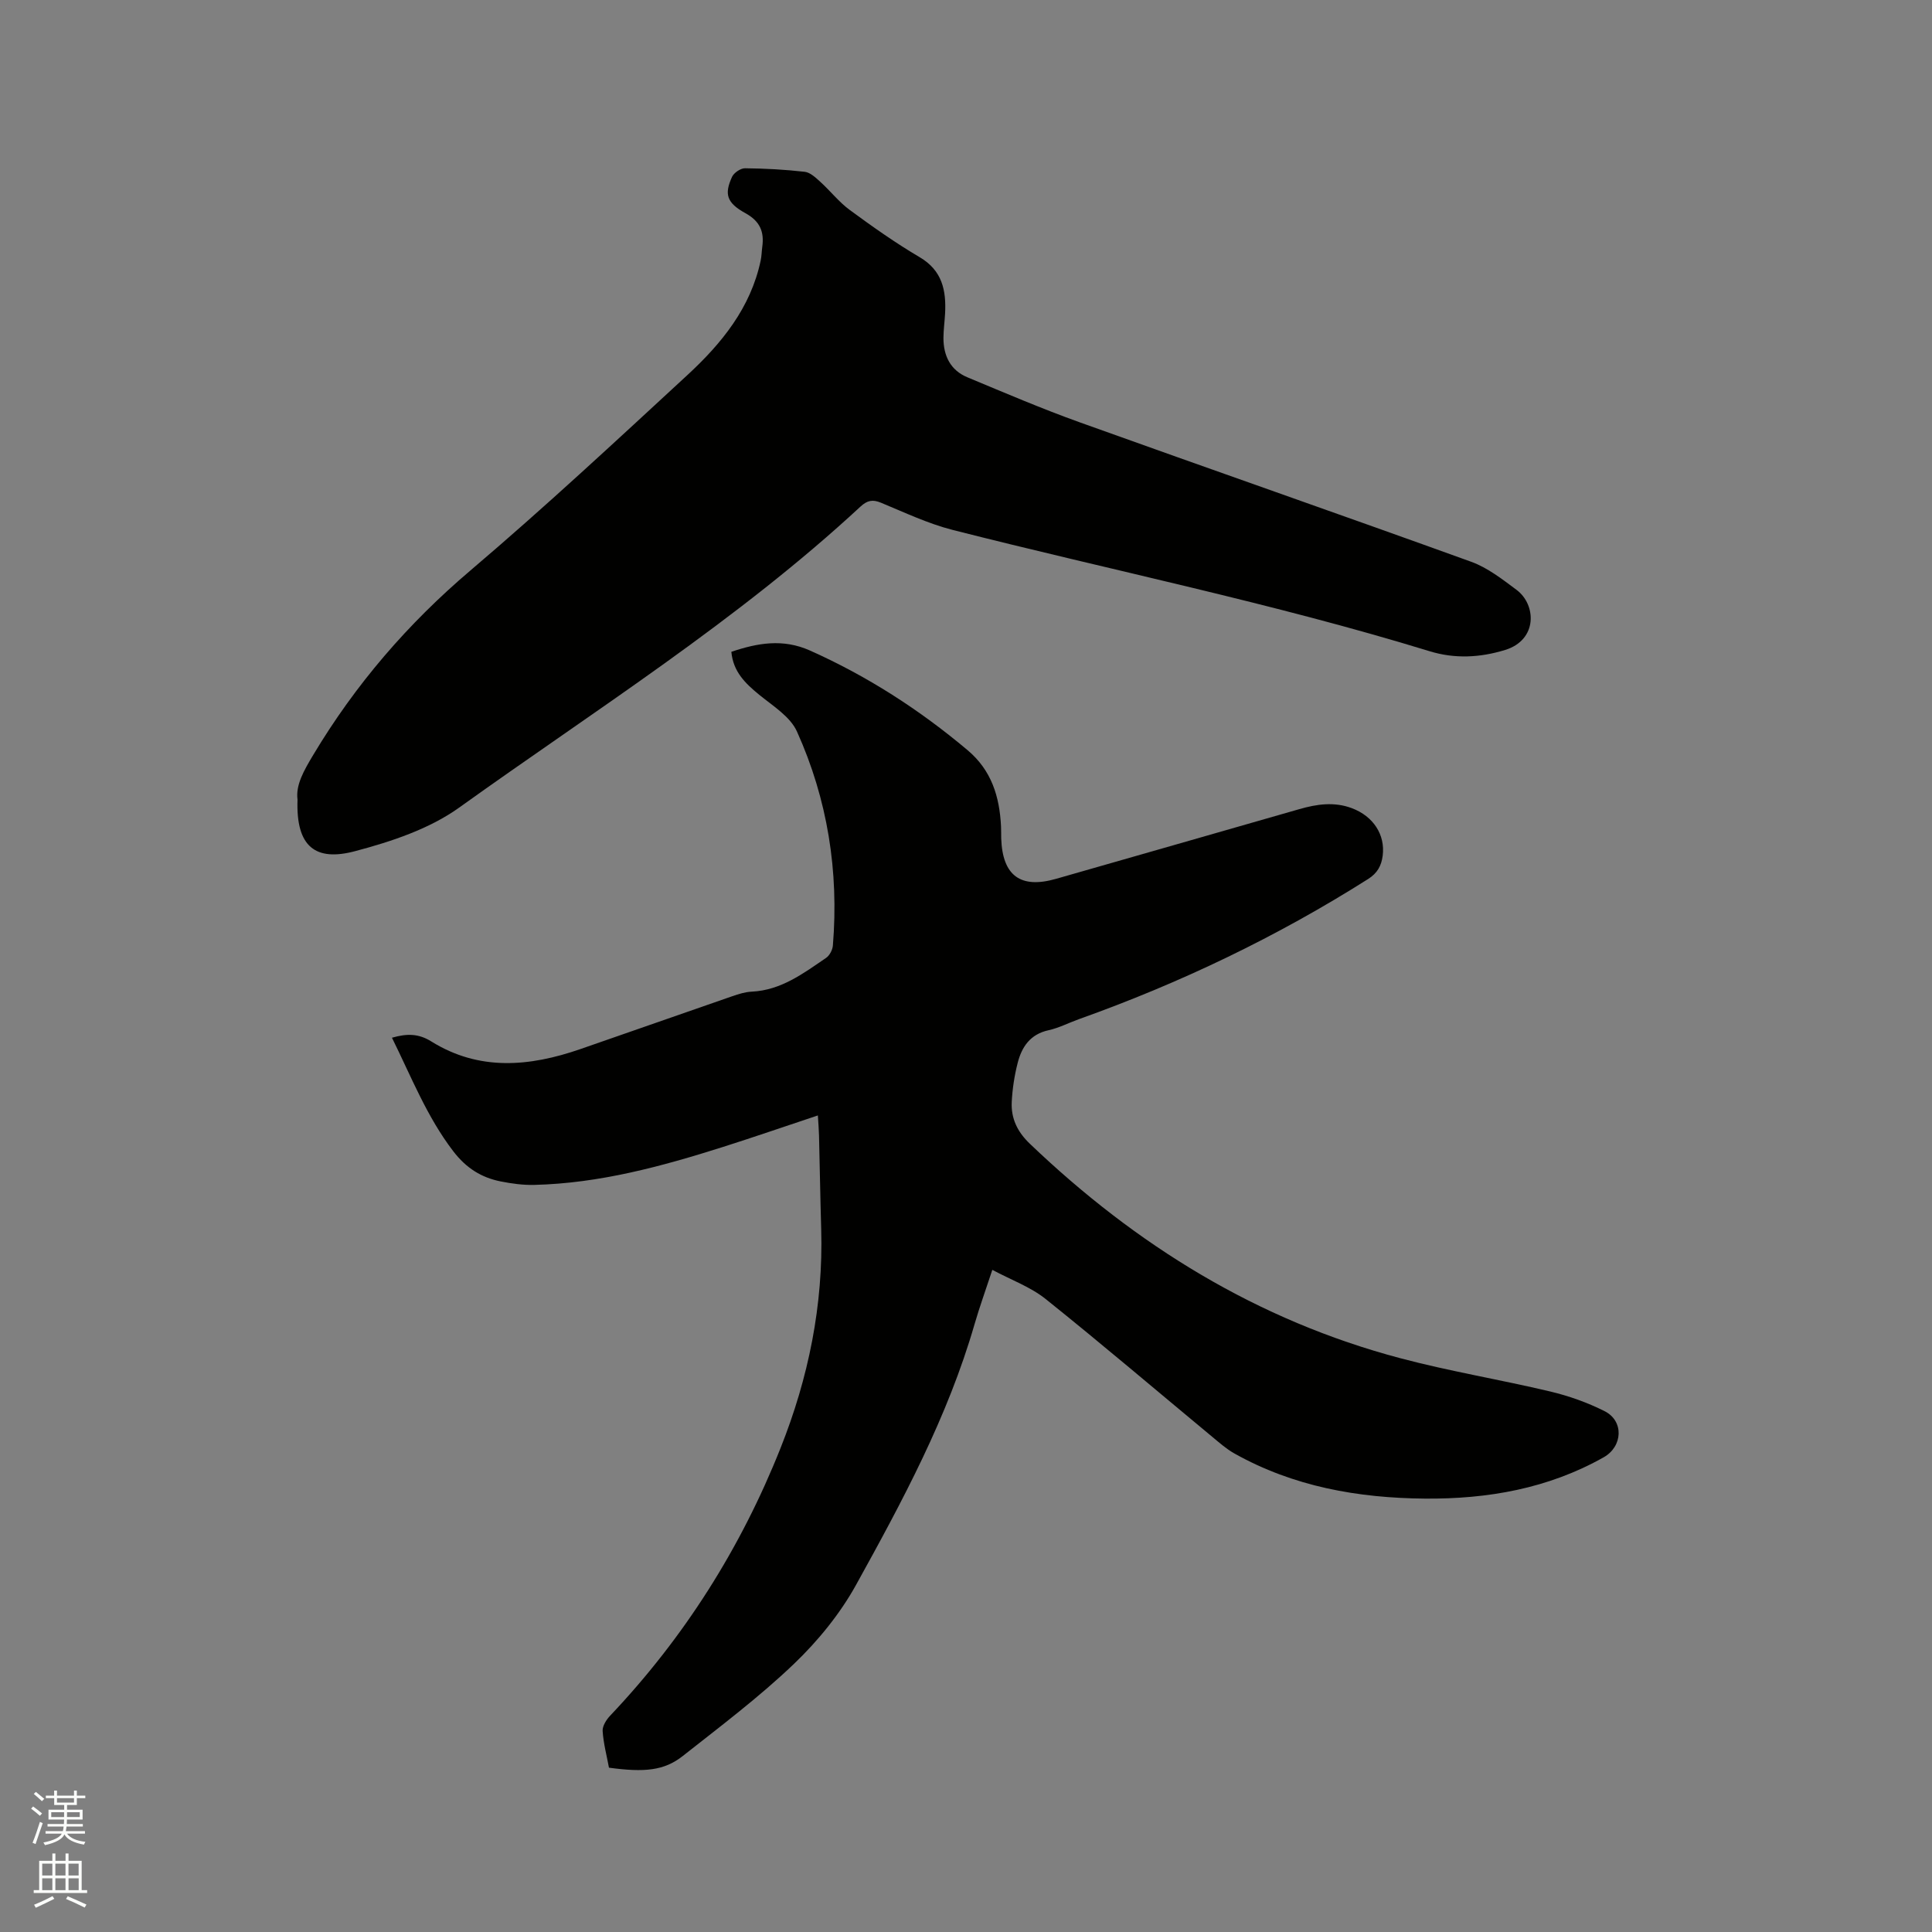
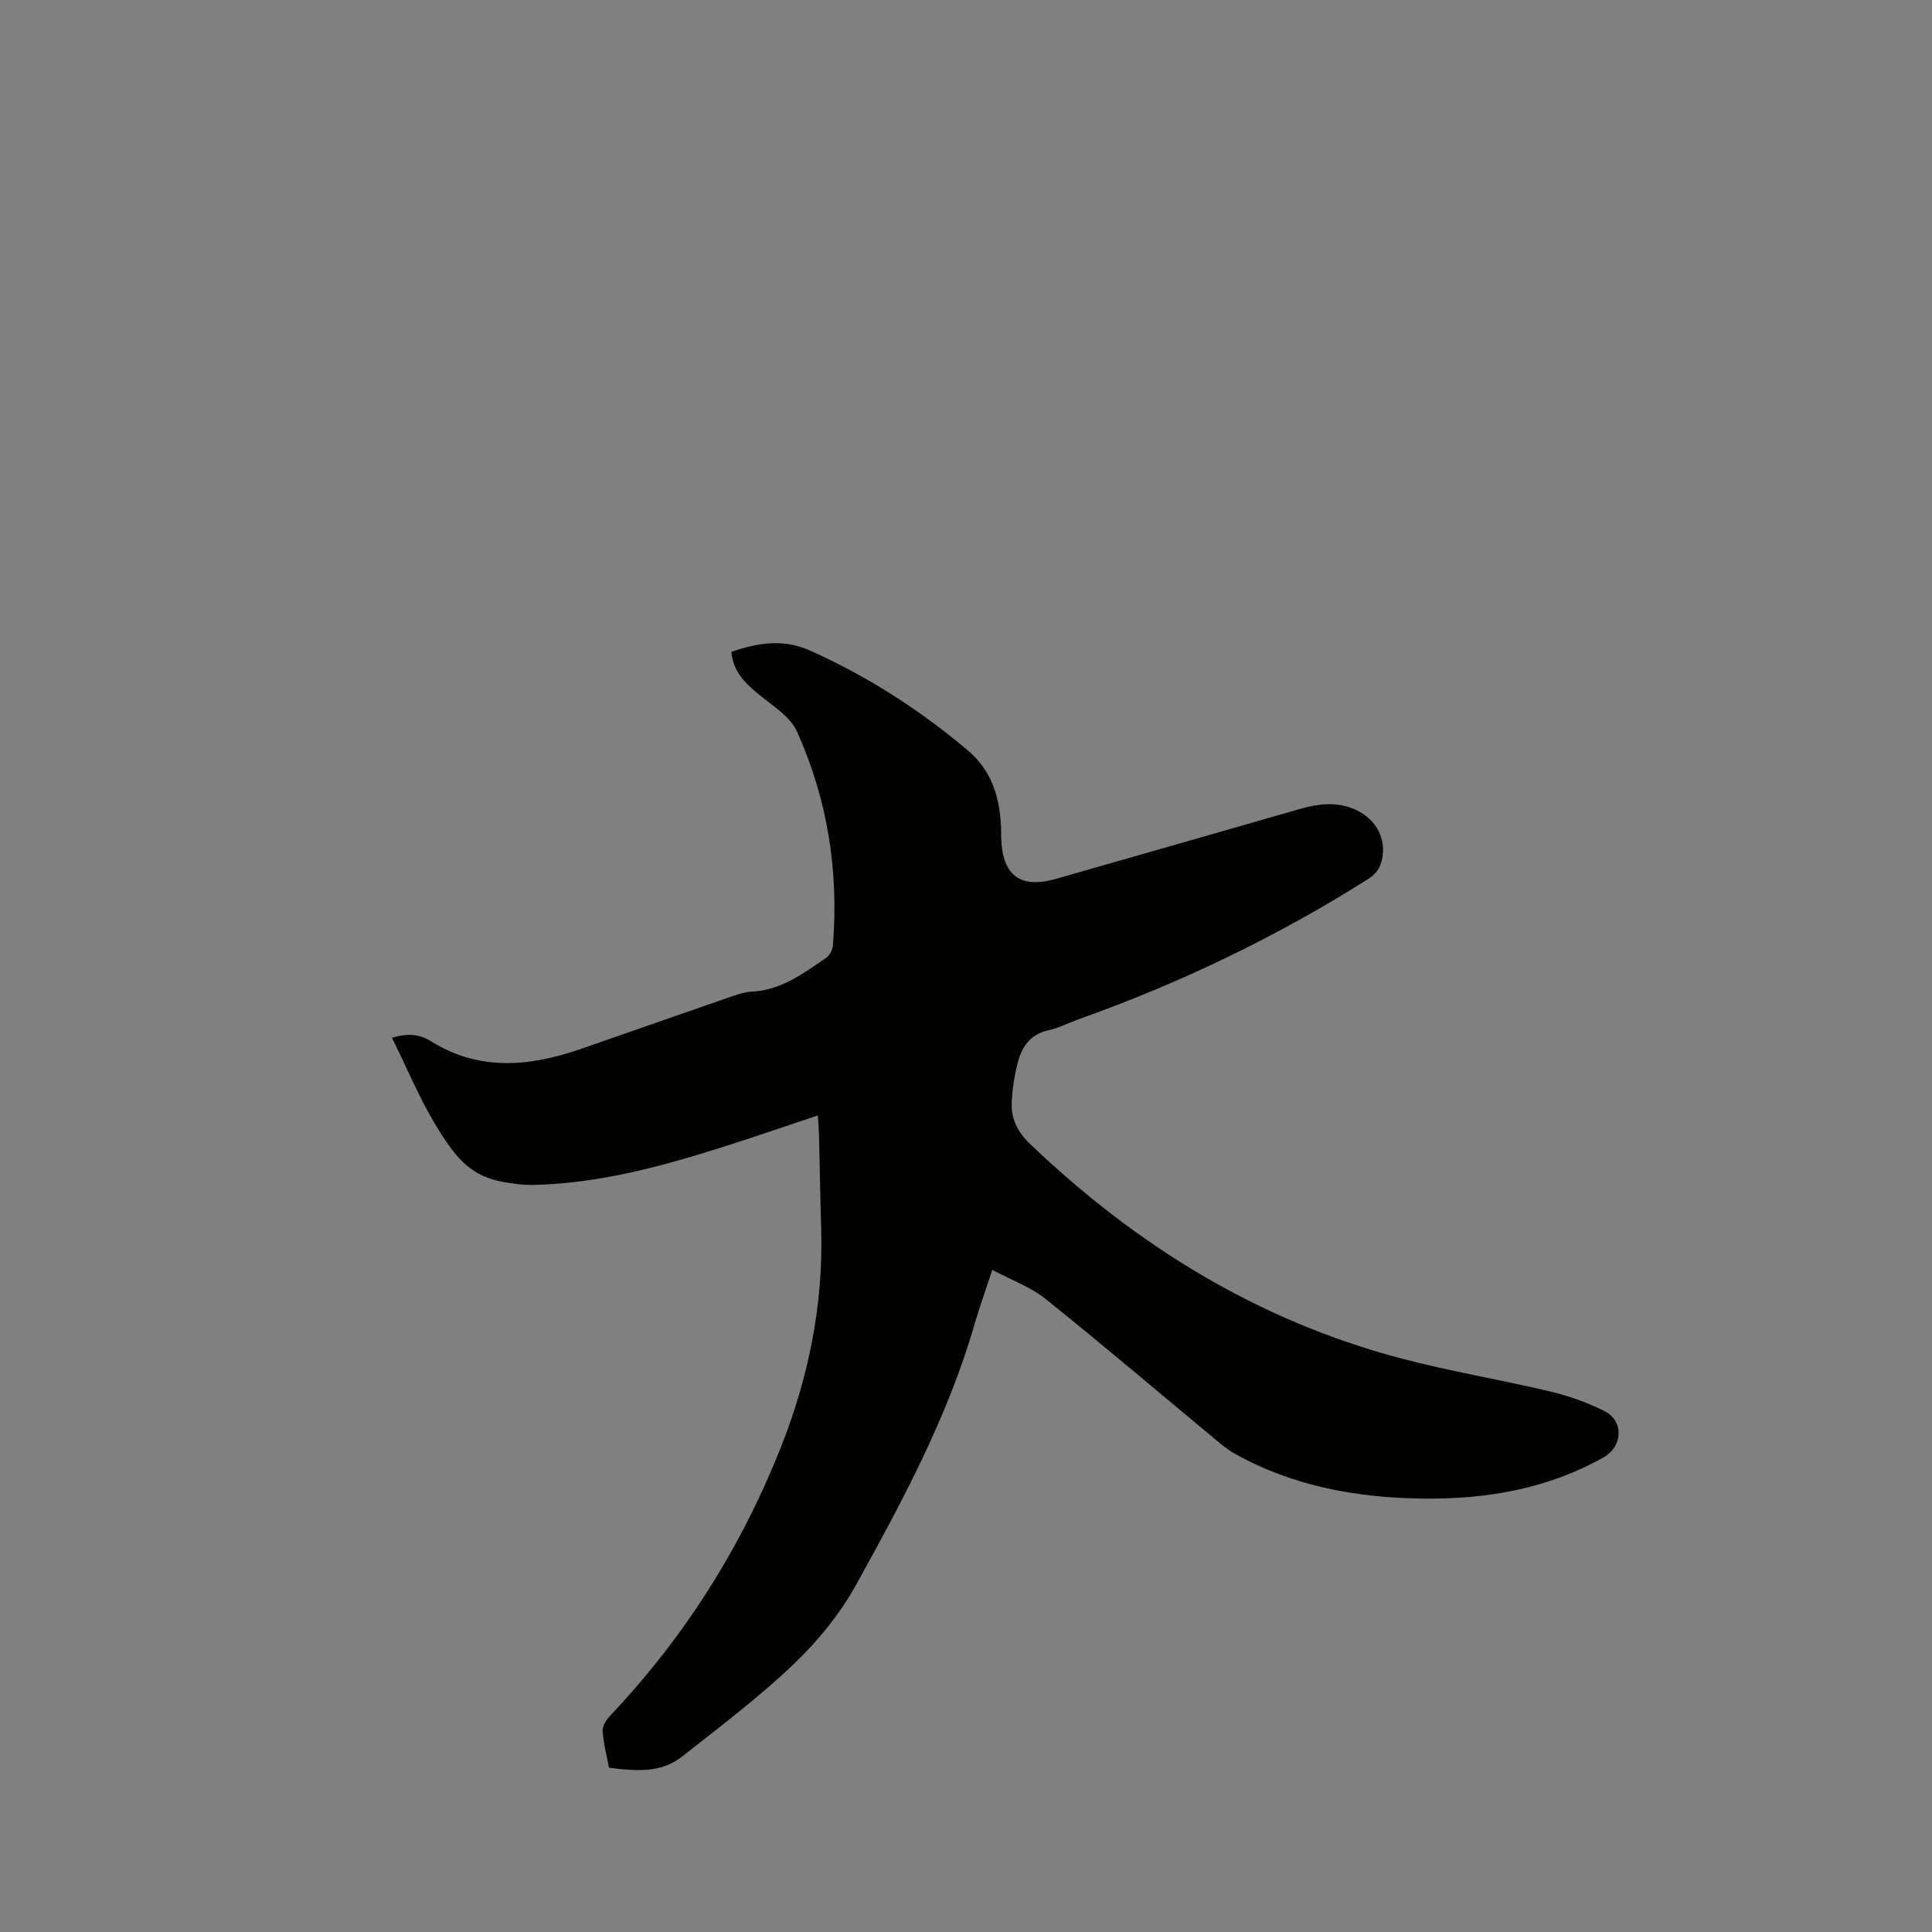
<svg xmlns="http://www.w3.org/2000/svg" enable-background="new 0 0 400 400" viewBox="0 0 400 400">
  <rect x="0" y="0" width="400" height="400" fill="#808080" stroke="none" />
-   <path d="m6.44 374.46.42-.45c.65.47 1.27.95 1.85 1.44l-.45.49c-.65-.56-1.25-1.06-1.82-1.48m.93 7.33-.63-.26c.55-1.36 1.05-2.8 1.52-4.33.19.1.38.19.59.27-.46 1.29-.95 2.73-1.48 4.32m-.38-10.38.44-.42c.43.34 1.01.82 1.74 1.44l-.49.49c-.53-.51-1.09-1.01-1.69-1.51m2.5.35h1.72v-1.04h.59v1.04h3.52v-1.04h.59v1.04h1.75v.53h-1.75v1.42h-2.03v.97h3.22v2.03h-3.24c0 .35-.01.66-.03.93h3.32v.53h-3.37c-.03.27-.08.58-.15.94h3.96v.53h-3.71c.67.92 1.93 1.48 3.79 1.68-.13.24-.23.44-.29.59-2.13-.38-3.48-1.08-4.04-2.12-.43.97-1.77 1.72-4.03 2.23-.09-.19-.2-.37-.33-.55 2.1-.42 3.37-1.03 3.81-1.83h-3.36v-.53h3.58c.08-.29.13-.61.16-.94h-3.33v-.53h3.39c.02-.27.04-.58.04-.93h-3.23v-2.03h3.25v-.97h-2.07v-1.42h-1.73zm1.12 3.44v1h2.65c.01-.3.02-.44.01-.4v-.25-.35zm1.19-2h3.52v-.91h-3.52zm4.71 2h-2.63v.59c0 .15-.01.28-.01.4h2.64z" fill="#fbfcfa" />
-   <path d="m13.56 383.74h.63v1.52h2.72v6.07h1.13v.6h-11.06v-.6h1.13v-6.07h2.73v-1.52h.63v1.52h2.1v-1.52zm-2.69 8.83.38.56c-1.24.63-2.53 1.25-3.85 1.85-.1-.21-.21-.42-.34-.63 1.36-.55 2.63-1.15 3.81-1.78m-2.13-4.27h2.1v-2.45h-2.1zm0 3.04h2.1v-2.46h-2.1zm2.72-3.04h2.1v-2.45h-2.1zm0 3.04h2.1v-2.46h-2.1zm6.07 3.6c-1.41-.71-2.7-1.3-3.86-1.78l.35-.56c1.45.62 2.75 1.19 3.88 1.72zm-1.25-9.09h-2.1v2.45h2.1zm-2.09 5.49h2.1v-2.46h-2.1z" fill="#fbfcfa" />
  <g fill="#010100">
    <path d="m205.45 262.91c-1.4 4.26-2.66 7.72-3.68 11.25-5.54 19.18-14.94 36.64-24.52 53.95-3.33 6.02-7.91 11.64-12.9 16.41-7.18 6.86-15.18 12.88-23 19.05-3.82 3.01-7.88 3.42-15.27 2.41-.45-2.44-1.14-4.99-1.31-7.58-.07-1.03.76-2.35 1.55-3.18 15.35-16.2 27.06-34.72 35.29-55.43 5.78-14.53 8.86-29.59 8.41-45.3-.19-6.46-.29-12.93-.45-19.4-.03-1.24-.14-2.48-.24-4.15-6.79 2.26-13.16 4.46-19.6 6.51-12.74 4.04-25.61 7.54-39.09 7.87-2.31.06-4.66-.26-6.94-.71-4.05-.8-7.18-2.77-9.85-6.25-5.48-7.15-8.67-15.37-12.7-23.51 3.1-.89 5.5-.88 8.13.76 9.94 6.2 20.38 5.23 30.89 1.59 10.49-3.63 20.97-7.32 31.46-10.95 1.29-.45 2.66-.88 4.01-.94 6.07-.29 10.67-3.77 15.38-6.98.74-.5 1.35-1.67 1.42-2.58 1.26-15.38-1.11-30.26-7.44-44.3-1.39-3.09-4.99-5.3-7.82-7.61-2.87-2.35-5.39-4.77-5.76-8.89 5.42-1.83 10.67-2.76 16.24-.28 11.9 5.31 22.7 12.26 32.66 20.64 4.98 4.19 6.62 9.62 6.93 15.75.04.85.02 1.7.04 2.54.27 7.71 4 10.45 11.33 8.36 16.79-4.81 33.58-9.6 50.37-14.43 3.64-1.05 7.25-1.58 10.91-.2 4.44 1.67 6.93 5.51 6.37 9.84-.27 2.06-1.07 3.59-3.03 4.83-18.88 11.95-38.88 21.53-59.9 29.02-2.09.75-4.11 1.81-6.26 2.28-3.76.82-5.52 3.42-6.37 6.72-.68 2.64-1.1 5.39-1.24 8.11-.17 3.41 1.15 6.19 3.76 8.68 21.99 21.03 47.16 36.57 76.71 44.4 10.22 2.71 20.7 4.43 31 6.88 3.87.92 7.73 2.29 11.28 4.08 4.03 2.03 3.77 7.31-.2 9.55-11.5 6.48-24.01 8.66-37.02 8.55-13.85-.12-27.2-2.48-39.44-9.35-1.64-.92-3.08-2.2-4.54-3.41-11.49-9.53-22.86-19.22-34.51-28.55-3.13-2.51-7.11-3.94-11.06-6.05z" />
-     <path d="m61.6 165.56c-.41-3.06 1.34-6.06 3.24-9.24 8.73-14.59 19.58-27.19 32.58-38.23 15.34-13.04 30.1-26.78 44.9-40.44 7.06-6.52 13.1-13.9 15.17-23.71.2-.93.2-1.89.33-2.84.43-3.13-.47-5.3-3.5-6.97-3.9-2.15-4.39-3.95-2.76-7.51.39-.85 1.77-1.79 2.68-1.78 4.13.04 8.27.26 12.37.73 1.14.13 2.27 1.21 3.22 2.07 2.09 1.89 3.85 4.18 6.1 5.83 4.69 3.45 9.47 6.83 14.48 9.78 4.68 2.76 5.51 6.87 5.26 11.65-.09 1.69-.33 3.38-.34 5.07 0 3.7 1.45 6.69 4.97 8.15 7.71 3.21 15.39 6.5 23.25 9.32 26.99 9.69 54.08 19.12 81.05 28.87 3.39 1.23 6.43 3.61 9.38 5.81 4.11 3.06 4.41 10.35-2.34 12.44-5.25 1.62-10.47 1.86-15.65.27-32.52-9.98-65.85-16.74-98.77-25.12-5.09-1.3-9.94-3.61-14.83-5.63-1.73-.72-2.85-.47-4.21.78-25.53 23.66-54.97 42.16-83.11 62.34-6.18 4.43-14.03 7.03-21.5 9.01-8.2 2.2-12.33-.82-11.97-10.65z" />
  </g>
</svg>